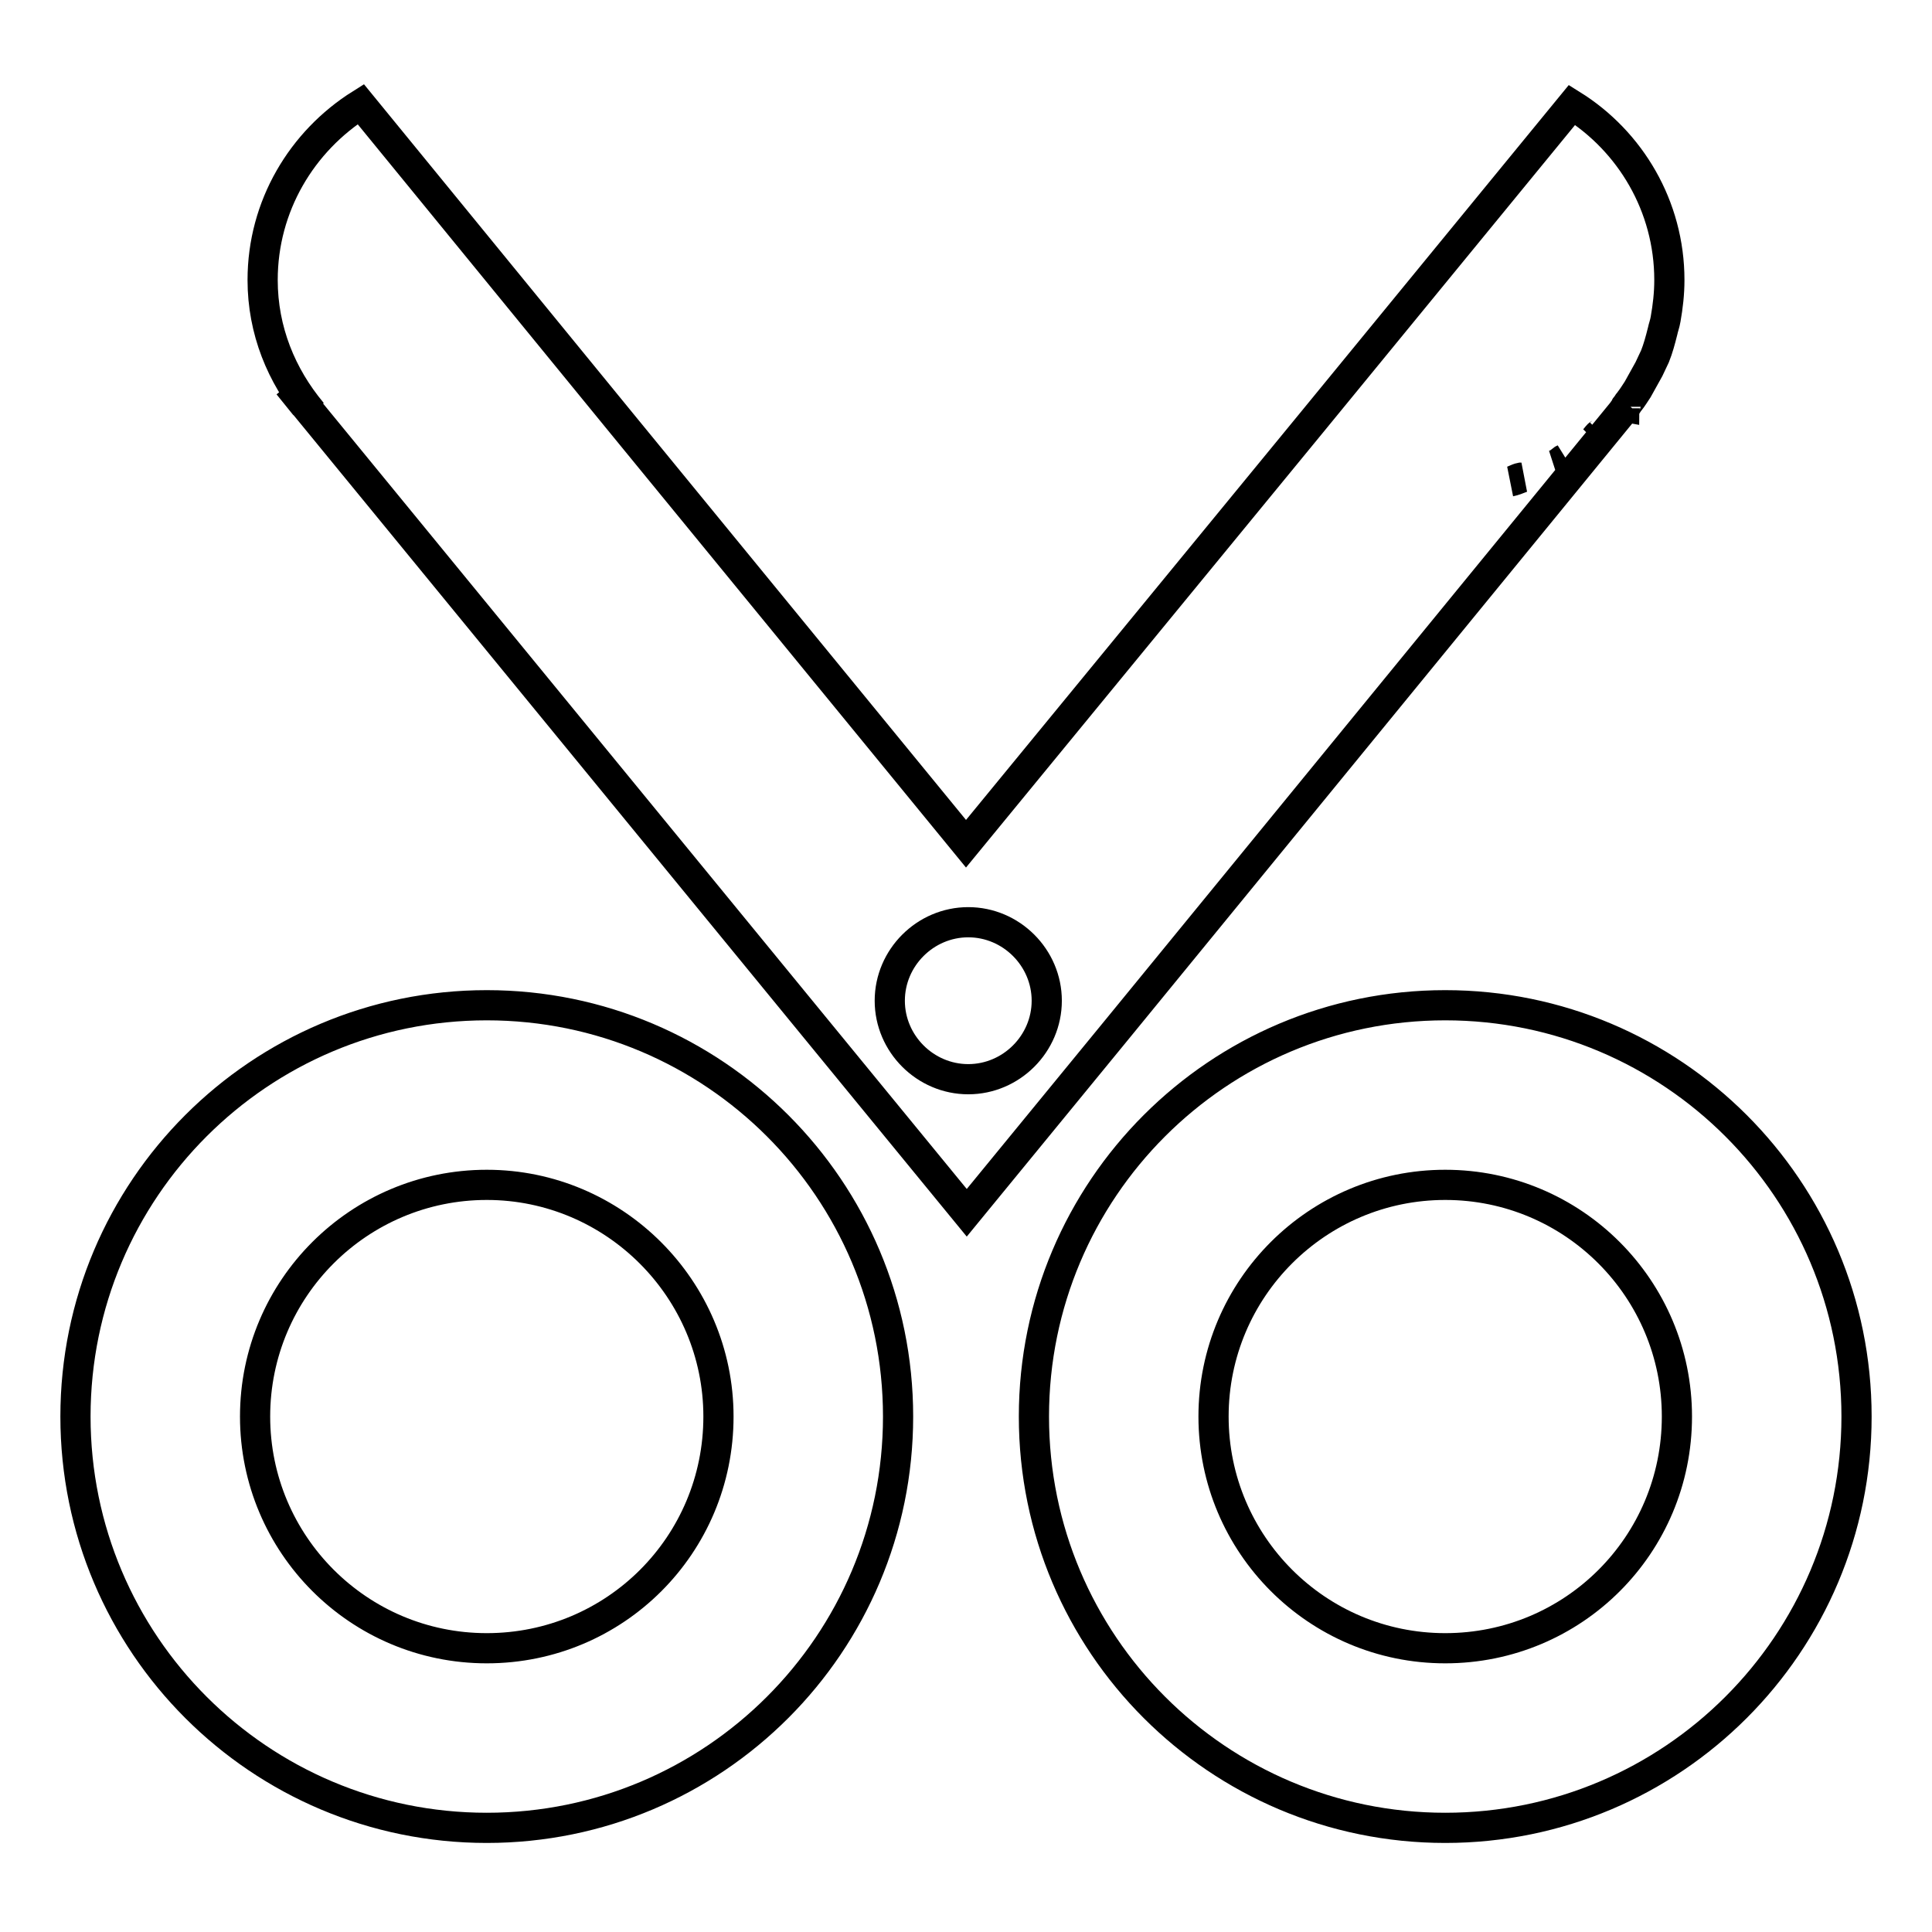
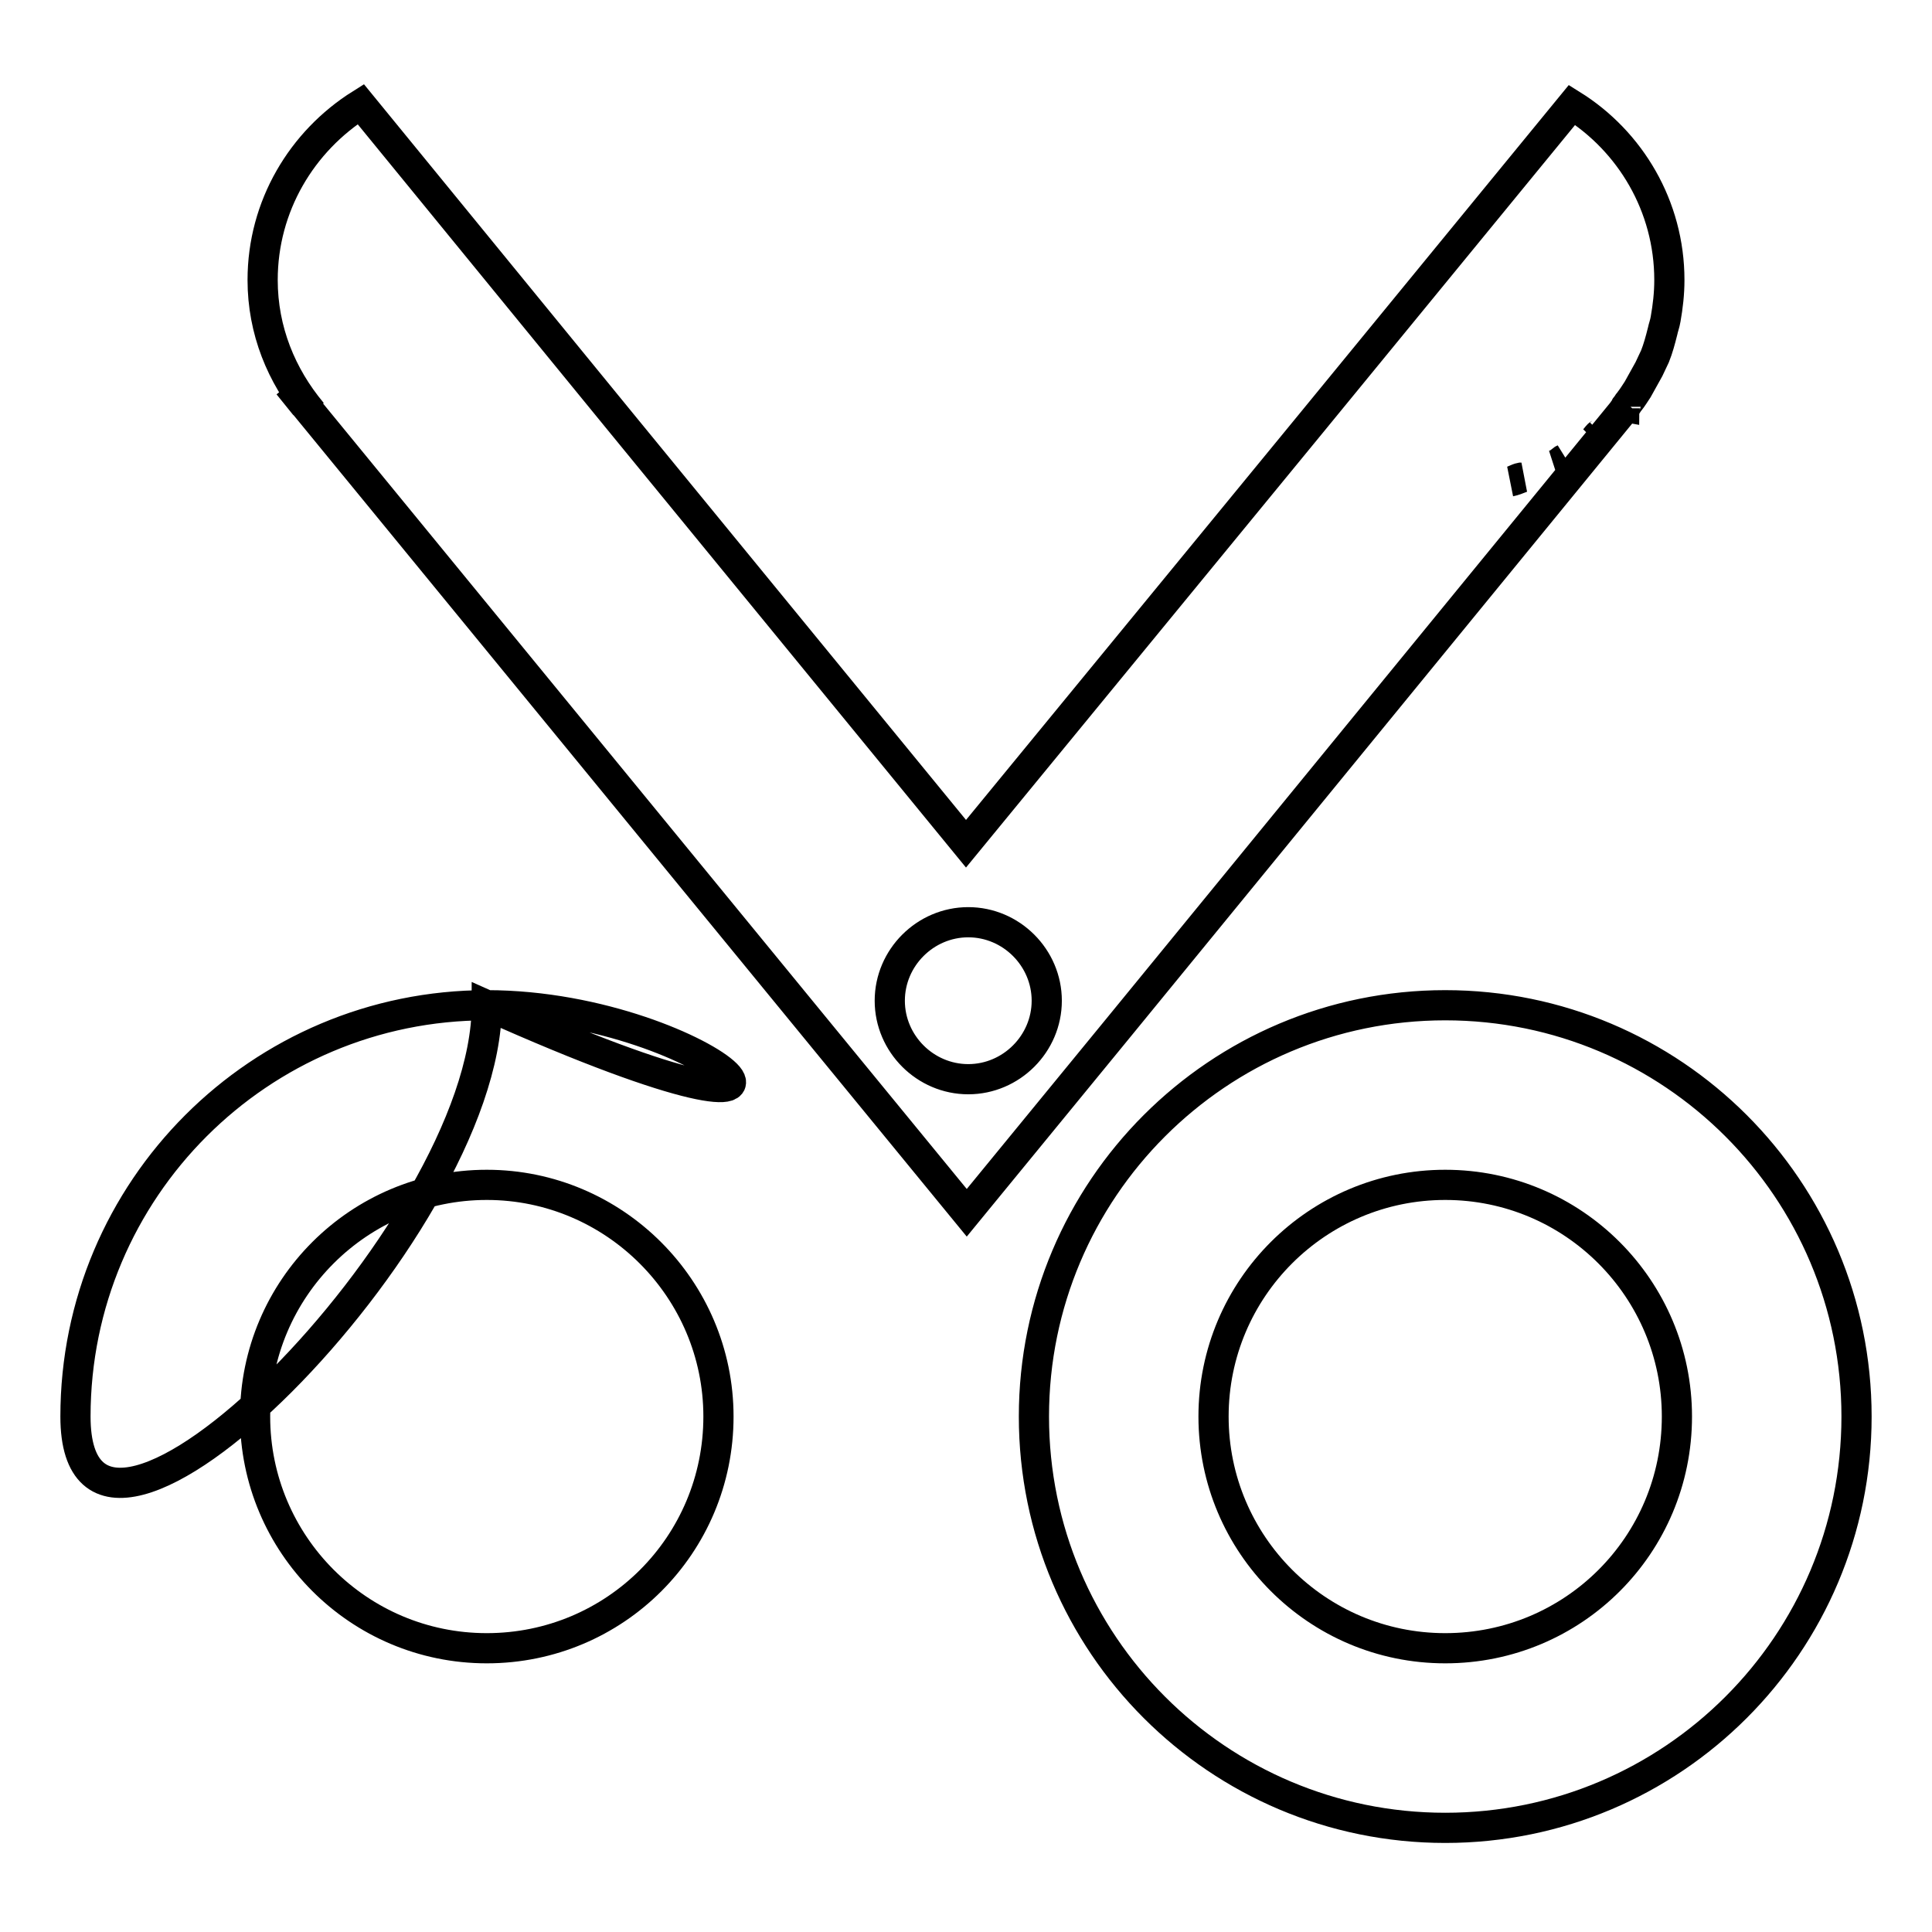
<svg xmlns="http://www.w3.org/2000/svg" version="1.1" x="0px" y="0px" viewBox="0 0 256 256" enable-background="new 0 0 256 256" xml:space="preserve">
  <g>
-     <path stroke-width="4" fill-opacity="0" stroke="#000000" d="M215.1,54.4c0-0.1,0.1-0.1,0.1-0.1c0-0.1,0.1-0.1,0.1-0.2l0.3-0.4c-0.1,0.1-0.2,0.1-0.2,0.2 c0.2-0.2,0.3-0.5,0.5-0.7c0.4-0.5,0.7-1,1.1-1.6c0.5-0.9,1-1.8,1.5-2.7c0.3-0.6,0.5-1.1,0.8-1.7c0.4-1,0.7-2.1,1-3.3 c0.1-0.5,0.3-1,0.4-1.6c0.3-1.7,0.5-3.4,0.5-5.2c0-9.8-5.2-18.4-12.9-23.2L173.8,56L128,111.8L82.3,56L47.8,13.8 C40,18.7,34.8,27.3,34.8,37.1c0,6.7,2.5,12.7,6.5,17.5c-0.3-0.4-0.7-0.7-1-1l-2.1-2.6l69.9,85.3l20,24.4l20-24.4L215.1,54.4z  M211.8,57.6c0.1-0.1,0.2-0.1,0.3-0.2c-0.3,0.3-0.6,0.6-0.9,0.9C211.4,58.1,211.6,57.8,211.8,57.6z M207.1,60.9l0.2-0.1 c-0.4,0.3-0.8,0.6-1.3,0.8C206.4,61.5,206.7,61.2,207.1,60.9L207.1,60.9z M201.5,63.3c0,0,0.1,0,0.1,0c-0.5,0.2-1,0.4-1.5,0.5 C200.6,63.7,201,63.4,201.5,63.3z M128.3,143c-5.7,0-10.4-4.7-10.4-10.4c0-5.7,4.7-10.4,10.4-10.4c5.7,0,10.4,4.7,10.4,10.4 C138.7,138.3,134,143,128.3,143z M64.5,133.2c-30.1,0-54.5,24.4-54.5,54.5c0,30.1,24.4,54.5,54.5,54.5s54.5-24.4,54.5-54.5 C119,157.6,94.6,133.2,64.5,133.2L64.5,133.2z M64.5,218.4c-17,0-30.7-13.8-30.7-30.7c0-17,13.8-30.7,30.7-30.7 s30.7,13.8,30.7,30.7C95.2,204.7,81.5,218.4,64.5,218.4z M191.5,133.2c-30.1,0-54.5,24.4-54.5,54.5c0,30.1,24.4,54.5,54.5,54.5 c30.1,0,54.5-24.4,54.5-54.5C246,157.6,221.6,133.2,191.5,133.2L191.5,133.2z M191.5,218.4c-17,0-30.7-13.8-30.7-30.7 c0-17,13.8-30.7,30.7-30.7c17,0,30.7,13.8,30.7,30.7C222.2,204.7,208.5,218.4,191.5,218.4z" />
+     <path stroke-width="4" fill-opacity="0" stroke="#000000" d="M215.1,54.4c0-0.1,0.1-0.1,0.1-0.1c0-0.1,0.1-0.1,0.1-0.2l0.3-0.4c-0.1,0.1-0.2,0.1-0.2,0.2 c0.2-0.2,0.3-0.5,0.5-0.7c0.4-0.5,0.7-1,1.1-1.6c0.5-0.9,1-1.8,1.5-2.7c0.3-0.6,0.5-1.1,0.8-1.7c0.4-1,0.7-2.1,1-3.3 c0.1-0.5,0.3-1,0.4-1.6c0.3-1.7,0.5-3.4,0.5-5.2c0-9.8-5.2-18.4-12.9-23.2L173.8,56L128,111.8L82.3,56L47.8,13.8 C40,18.7,34.8,27.3,34.8,37.1c0,6.7,2.5,12.7,6.5,17.5c-0.3-0.4-0.7-0.7-1-1l-2.1-2.6l69.9,85.3l20,24.4l20-24.4L215.1,54.4z  M211.8,57.6c0.1-0.1,0.2-0.1,0.3-0.2c-0.3,0.3-0.6,0.6-0.9,0.9C211.4,58.1,211.6,57.8,211.8,57.6z M207.1,60.9l0.2-0.1 c-0.4,0.3-0.8,0.6-1.3,0.8C206.4,61.5,206.7,61.2,207.1,60.9L207.1,60.9z M201.5,63.3c0,0,0.1,0,0.1,0c-0.5,0.2-1,0.4-1.5,0.5 C200.6,63.7,201,63.4,201.5,63.3z M128.3,143c-5.7,0-10.4-4.7-10.4-10.4c0-5.7,4.7-10.4,10.4-10.4c5.7,0,10.4,4.7,10.4,10.4 C138.7,138.3,134,143,128.3,143z M64.5,133.2c-30.1,0-54.5,24.4-54.5,54.5s54.5-24.4,54.5-54.5 C119,157.6,94.6,133.2,64.5,133.2L64.5,133.2z M64.5,218.4c-17,0-30.7-13.8-30.7-30.7c0-17,13.8-30.7,30.7-30.7 s30.7,13.8,30.7,30.7C95.2,204.7,81.5,218.4,64.5,218.4z M191.5,133.2c-30.1,0-54.5,24.4-54.5,54.5c0,30.1,24.4,54.5,54.5,54.5 c30.1,0,54.5-24.4,54.5-54.5C246,157.6,221.6,133.2,191.5,133.2L191.5,133.2z M191.5,218.4c-17,0-30.7-13.8-30.7-30.7 c0-17,13.8-30.7,30.7-30.7c17,0,30.7,13.8,30.7,30.7C222.2,204.7,208.5,218.4,191.5,218.4z" />
  </g>
</svg>